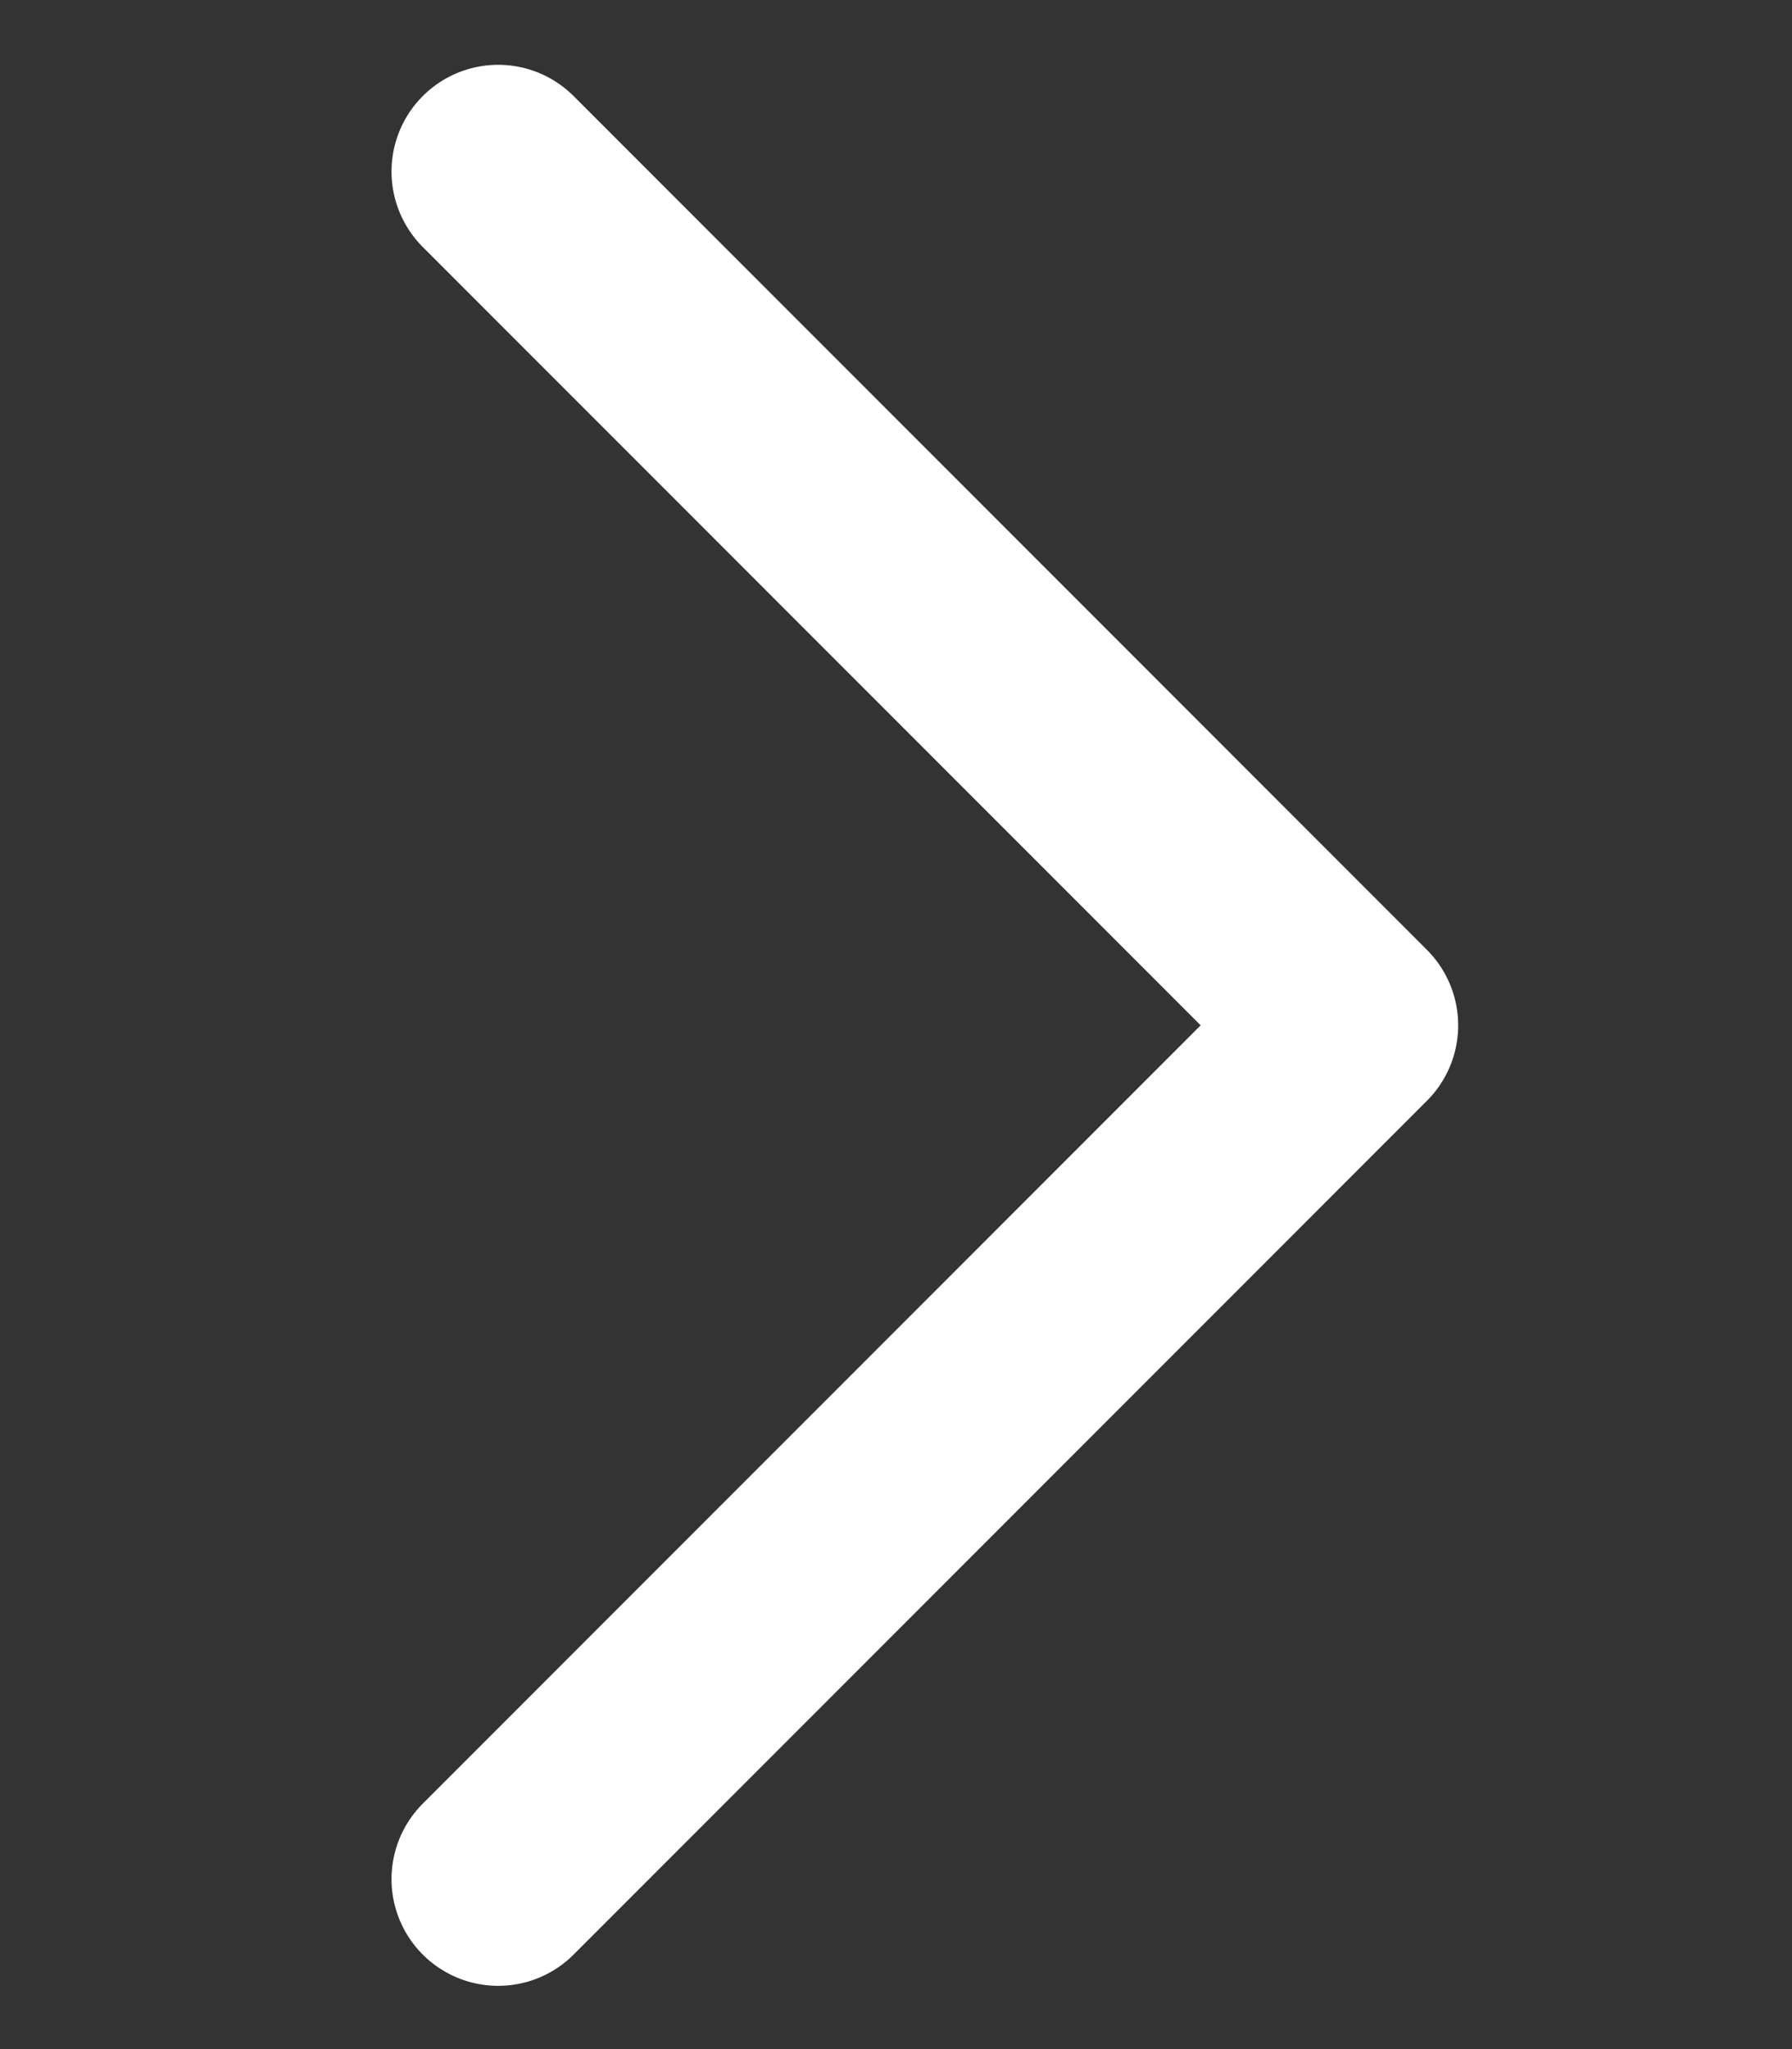
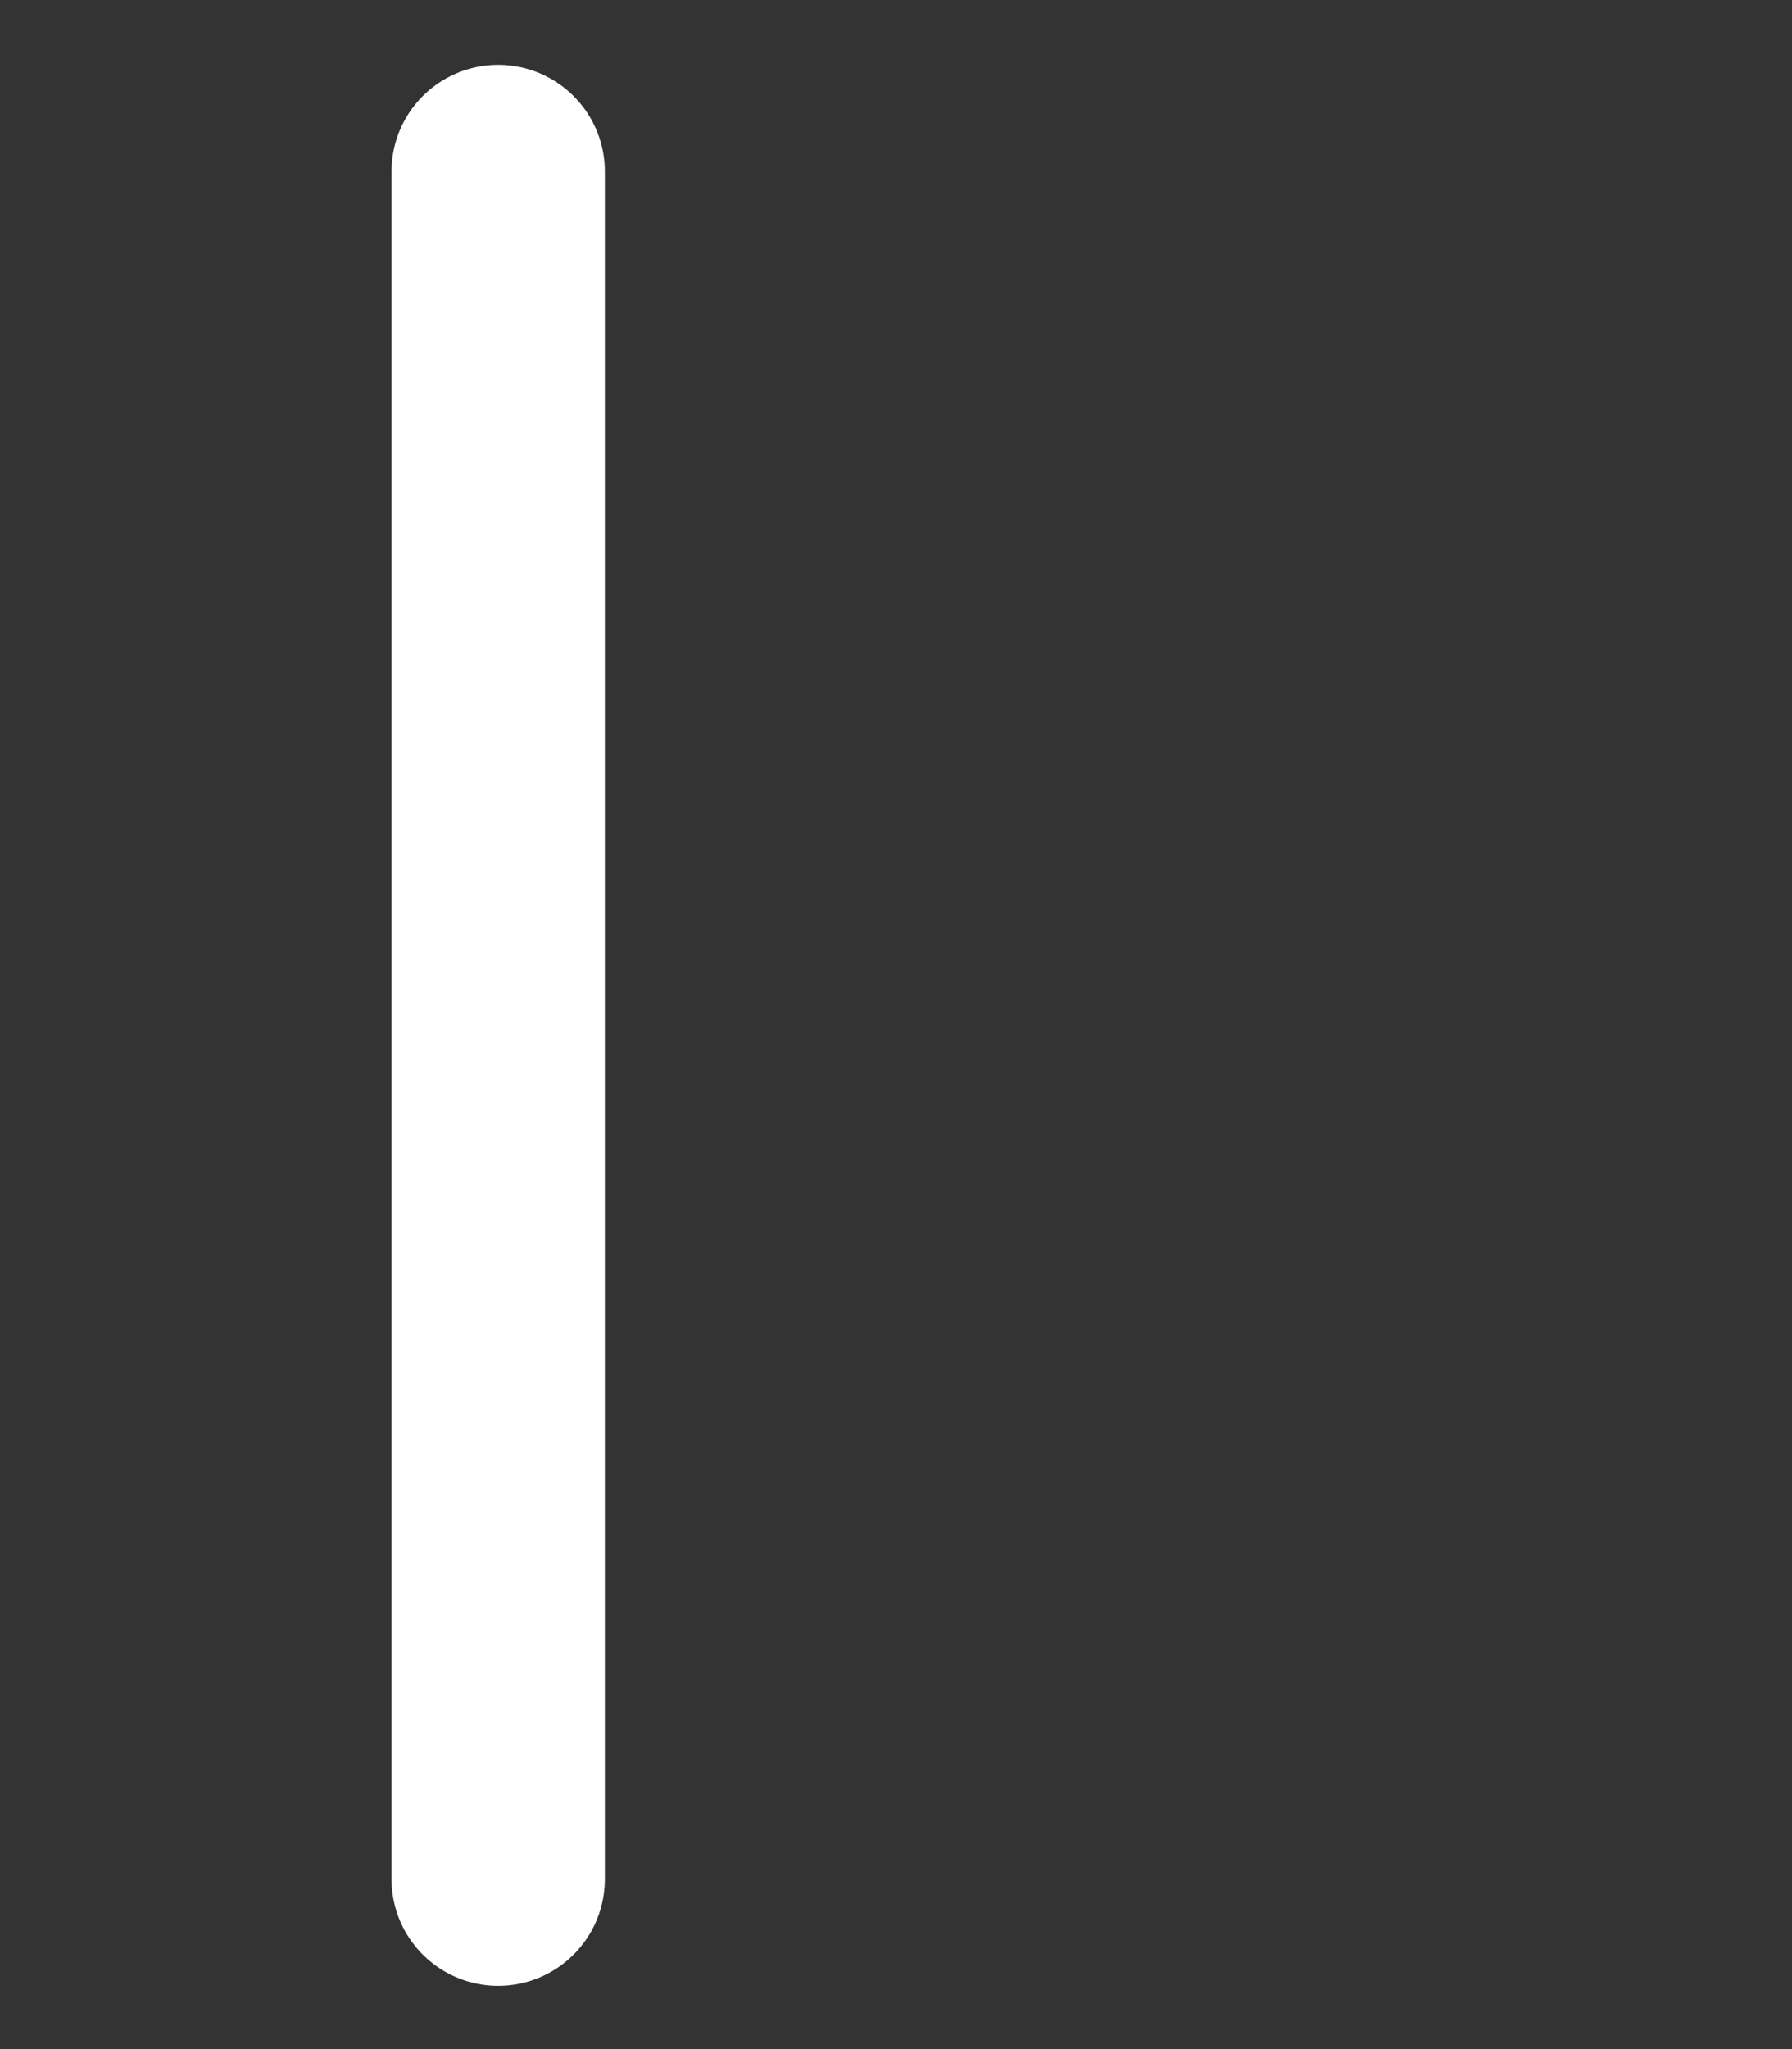
<svg xmlns="http://www.w3.org/2000/svg" width="21" height="24" viewBox="0 0 21 24" fill="none">
  <rect x="0" y="0" width="21" height="24" fill="#333333" stroke="none" />
-   <path d="M5.838 22.009L15.838 12.009L5.838 2.009" stroke="white" stroke-width="2.5" stroke-linecap="round" stroke-linejoin="round" />
+   <path d="M5.838 22.009L5.838 2.009" stroke="white" stroke-width="2.5" stroke-linecap="round" stroke-linejoin="round" />
</svg>